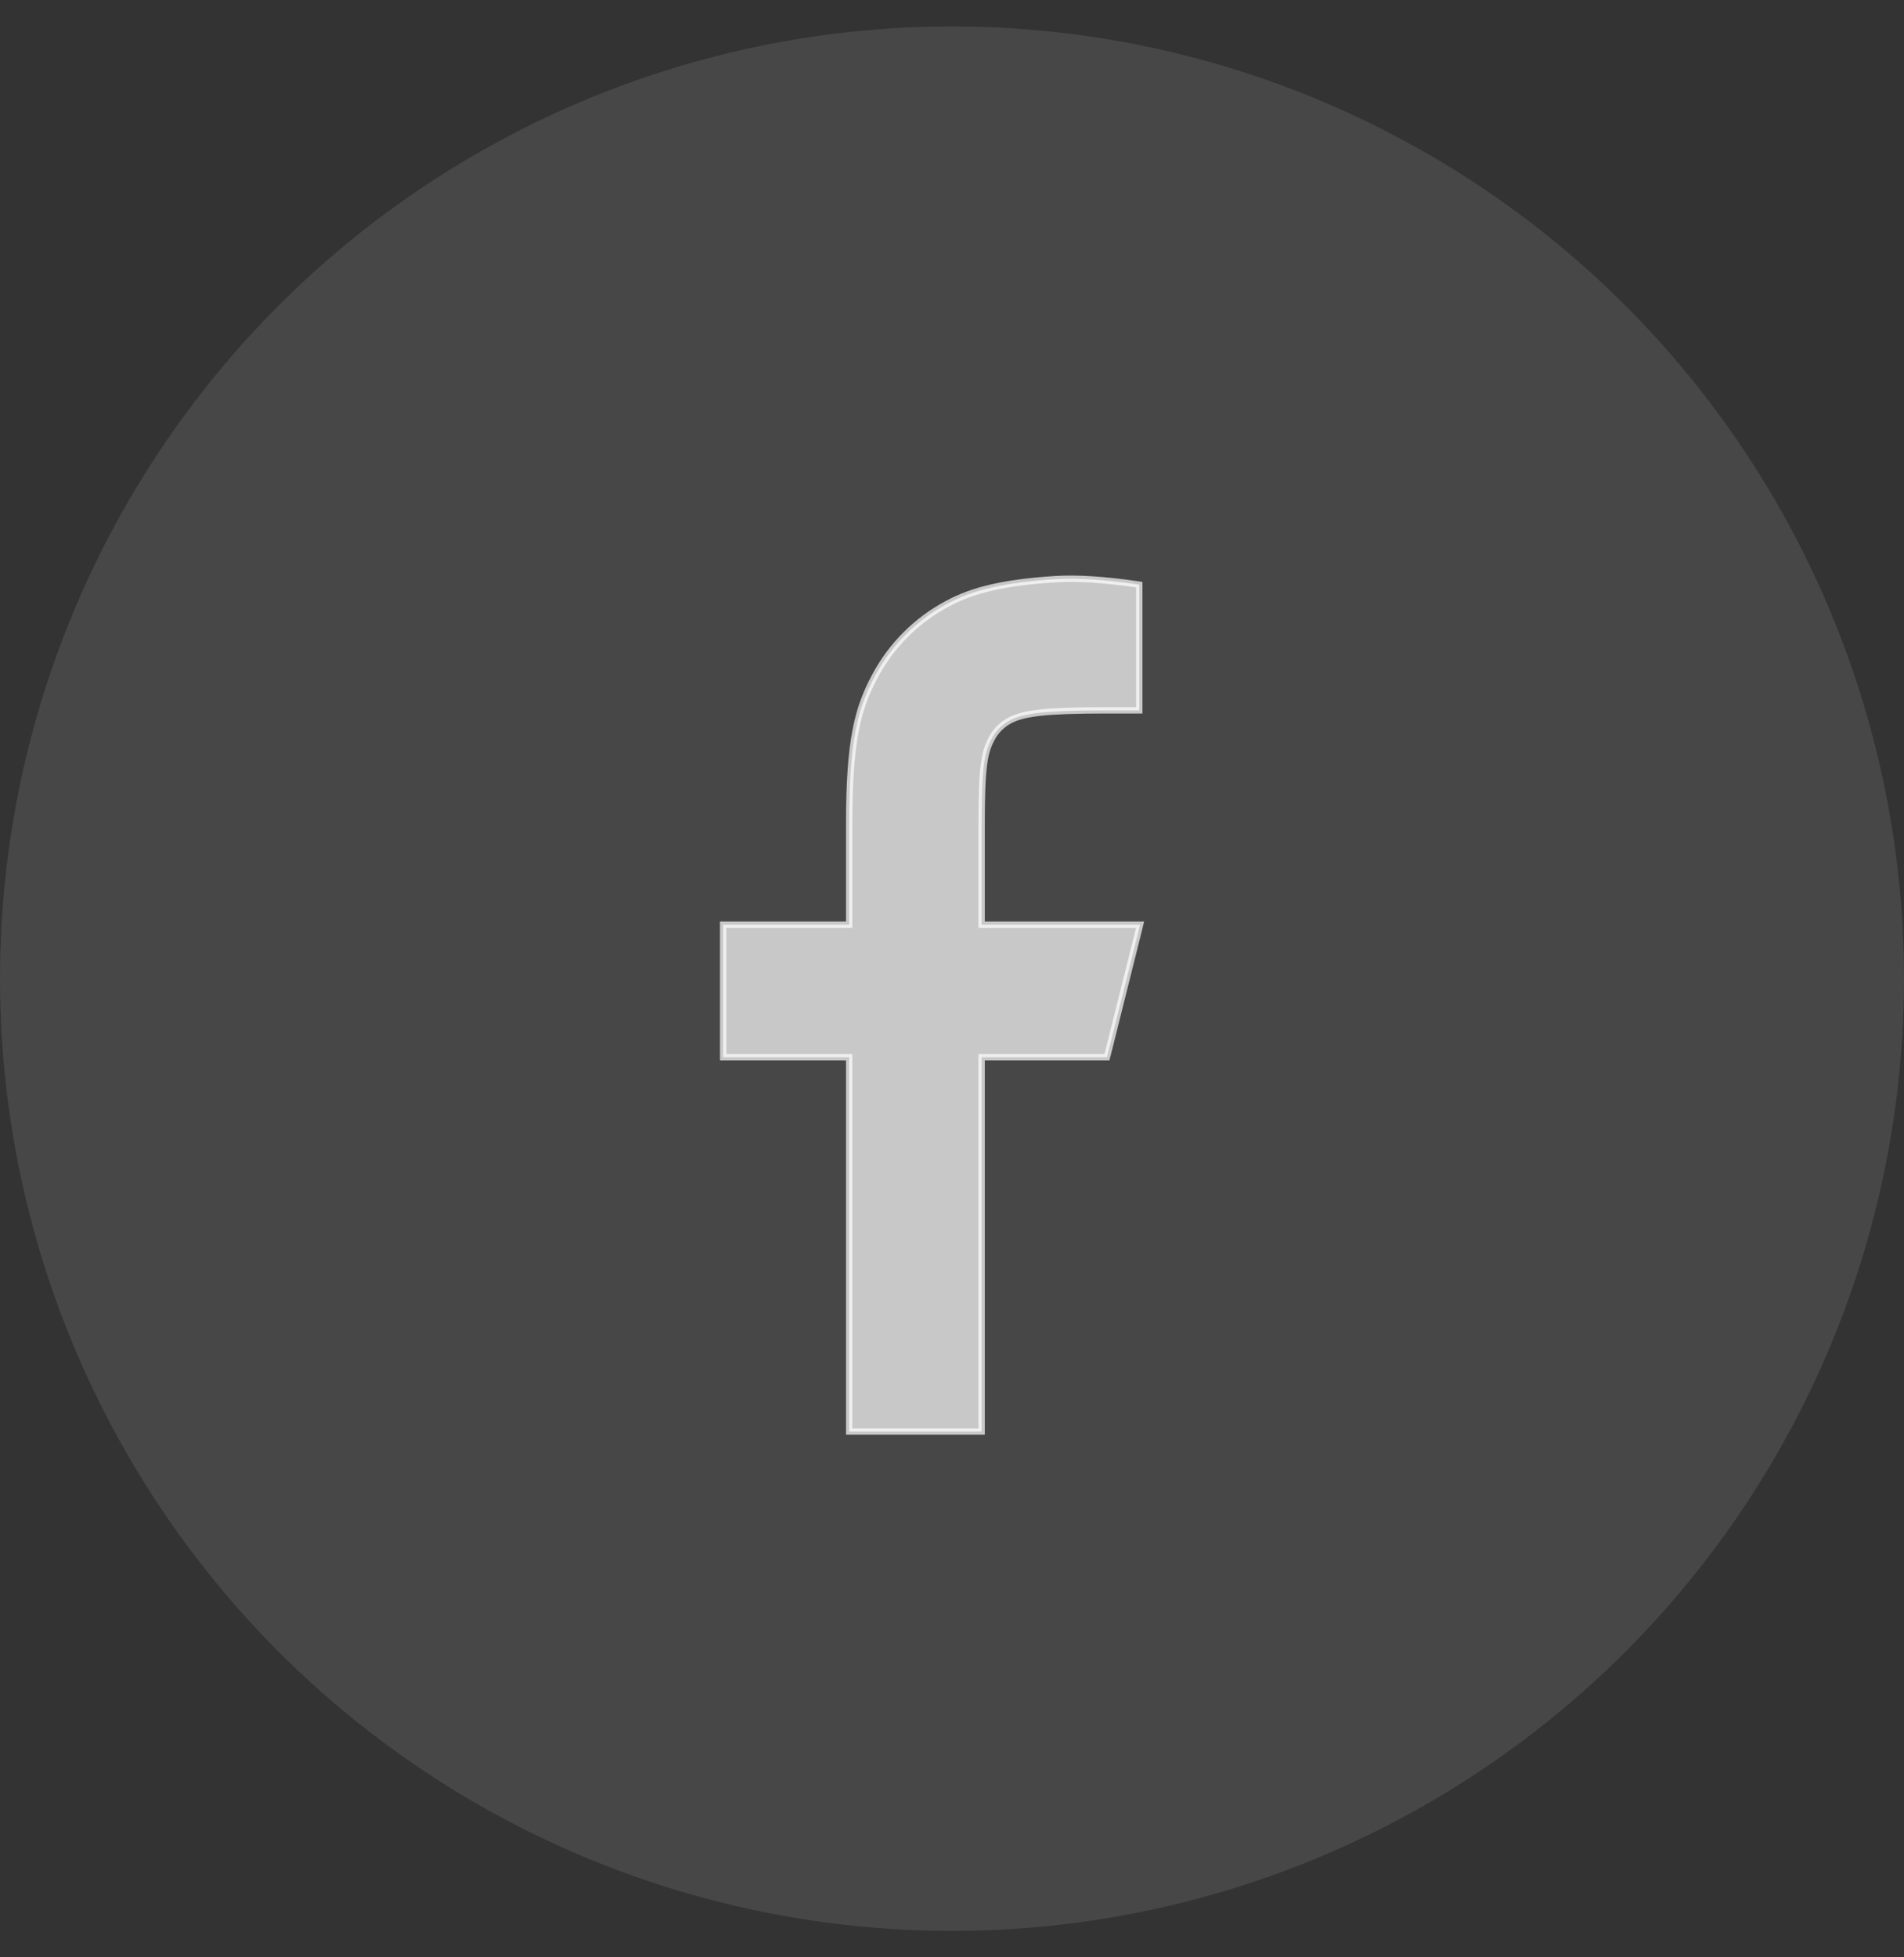
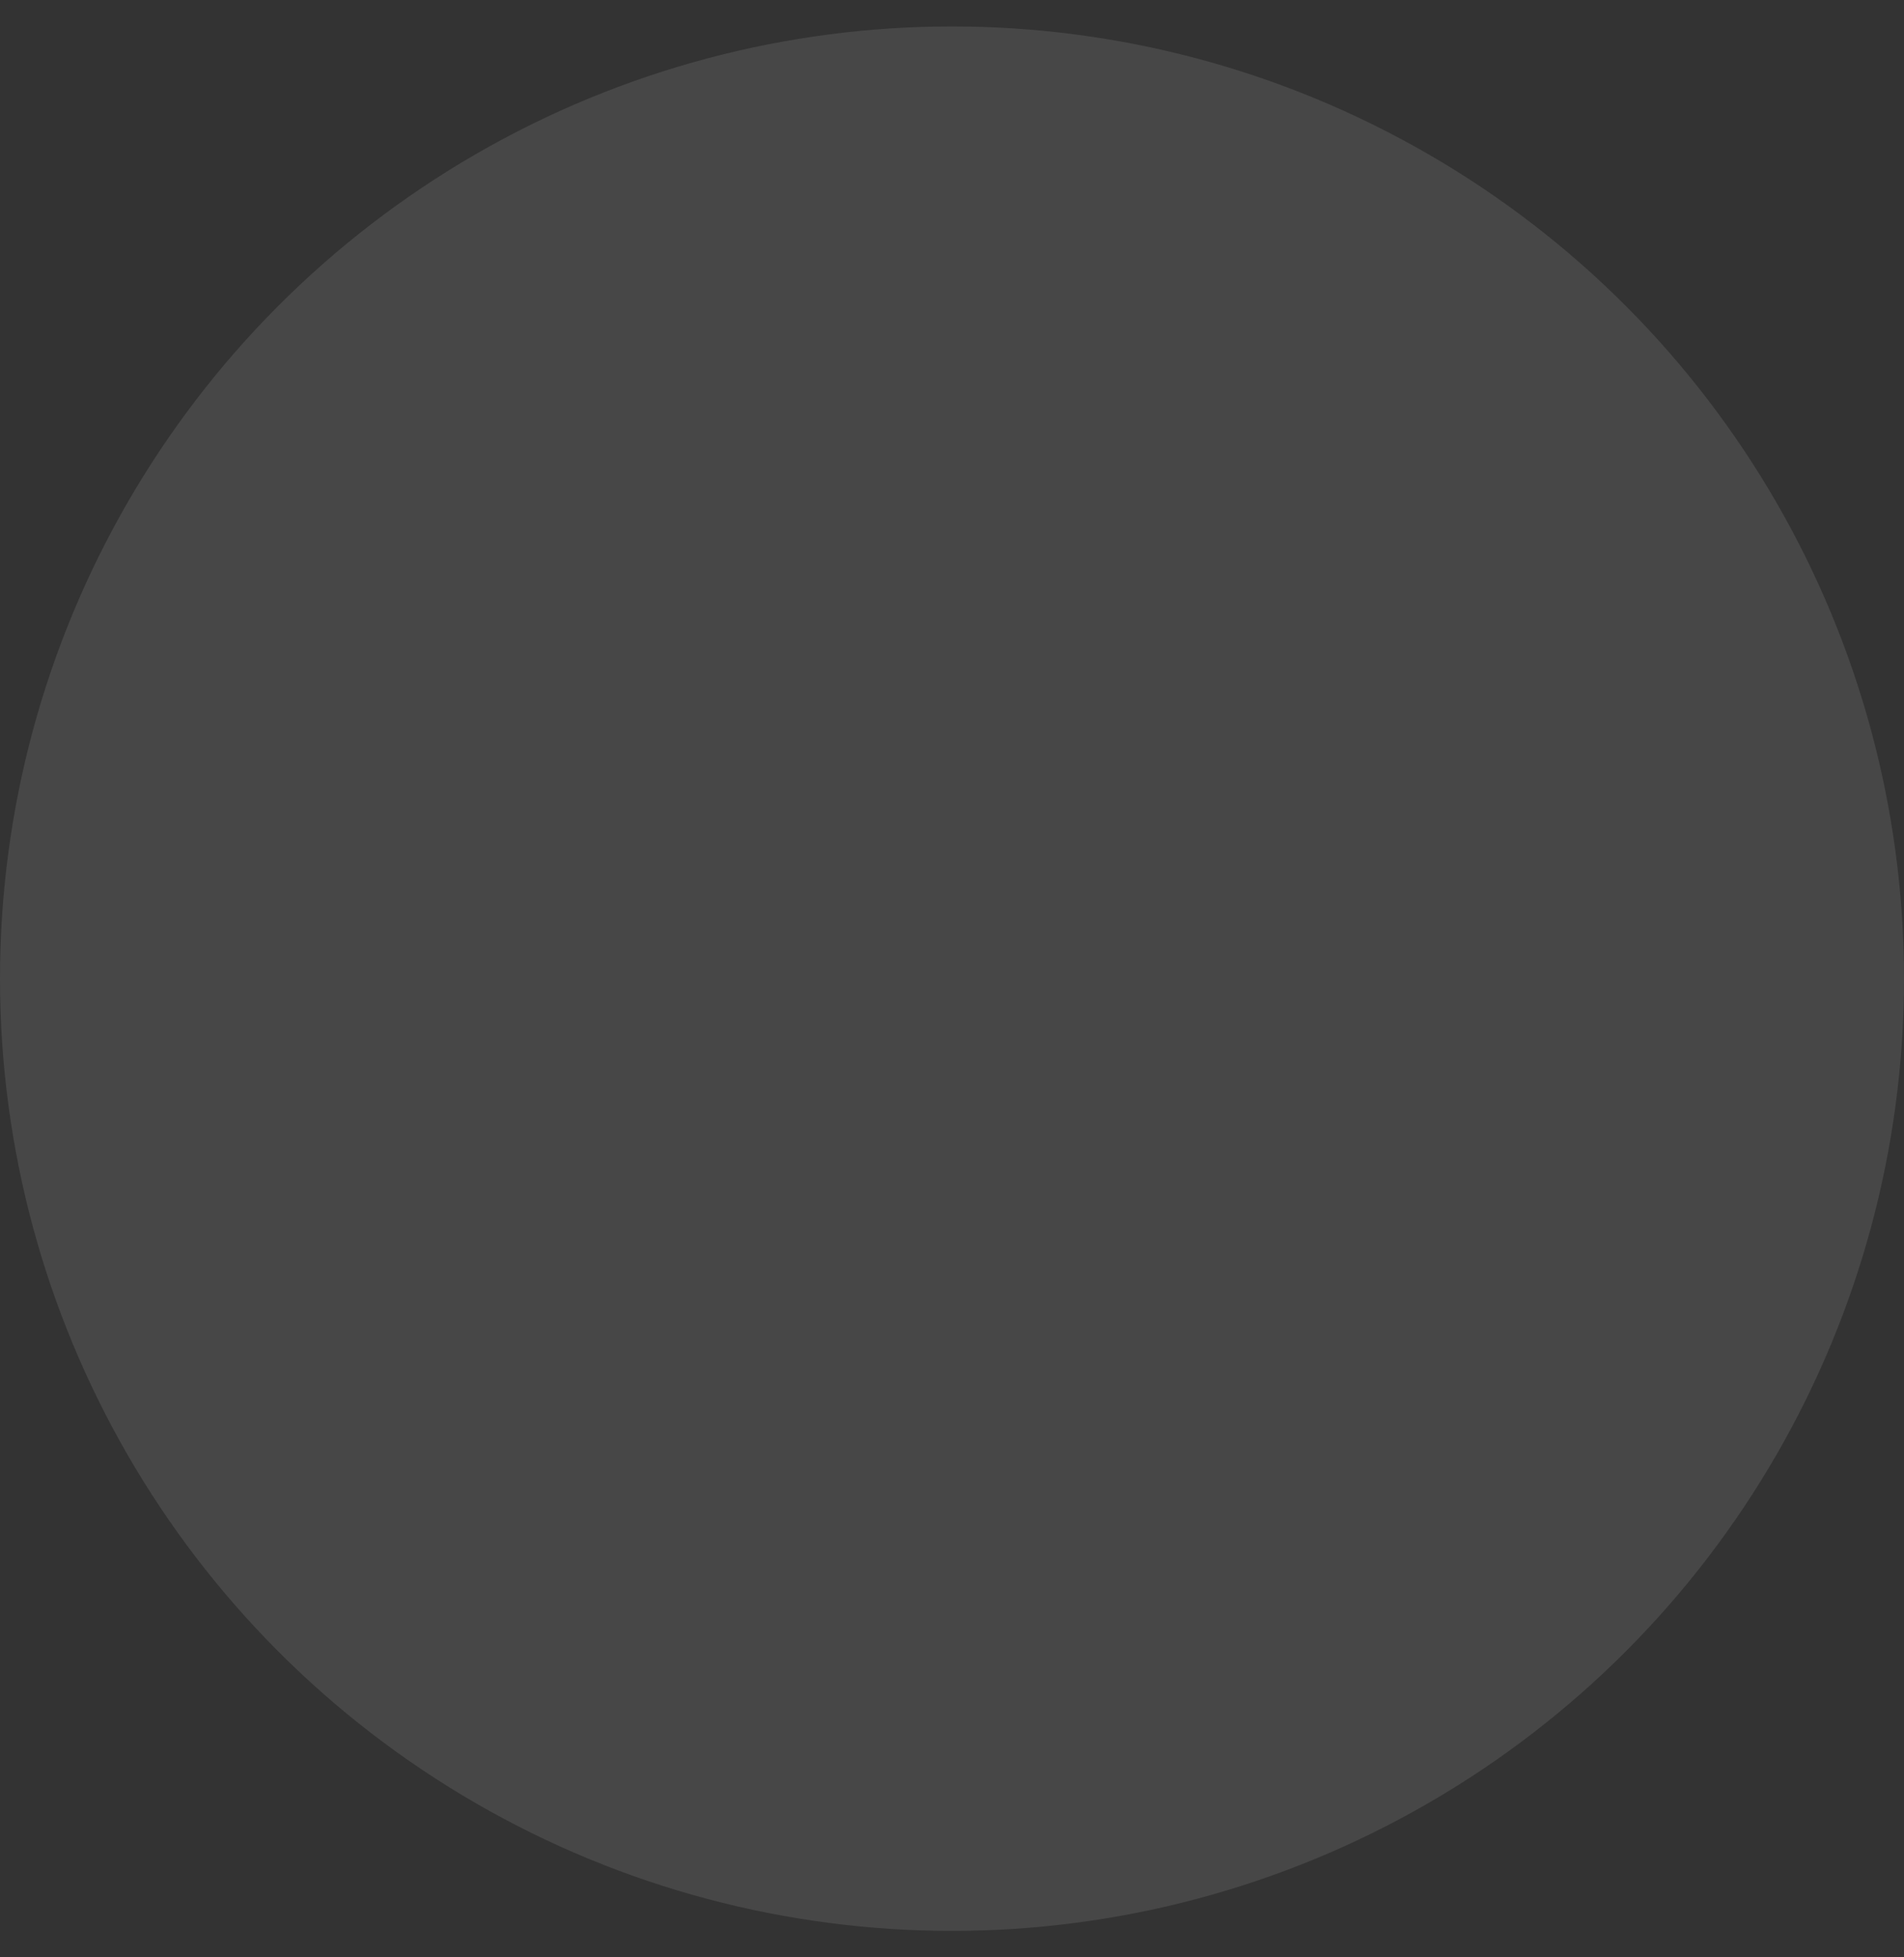
<svg xmlns="http://www.w3.org/2000/svg" width="36" height="37" viewBox="0 0 36 37" fill="none">
  <rect x="0" y="0" width="36" height="37" fill="#333333" stroke="none" />
  <g clip-path="url(#clip0_1688_11132)">
-     <path opacity="0.7" d="M18.56 17.48V15.568C18.56 14.472 18.614 14.22 18.749 13.966L18.749 13.965C18.826 13.816 18.948 13.694 19.097 13.617L19.097 13.617L19.098 13.616C19.223 13.55 19.394 13.502 19.674 13.471C19.954 13.441 20.337 13.428 20.884 13.428H21.48H21.541V13.368V11.104V11.052L21.489 11.044C20.864 10.954 20.352 10.923 19.954 10.948C18.96 11.012 18.385 11.159 17.919 11.409C17.331 11.72 16.851 12.2 16.54 12.787C16.224 13.382 16.056 13.971 16.056 15.569V17.48H13.733H13.673V17.54V19.924V19.984H13.733H16.056V27V27.06H16.117H18.5H18.56V27V19.984H20.884H20.93L20.942 19.938L21.538 17.555L21.556 17.48H21.479H18.56Z" fill="white" stroke="white" stroke-width="0.12" />
    <circle cx="18" cy="18.5" r="18" fill="white" fill-opacity="0.1" />
  </g>
  <defs>
    <clipPath id="clip0_1688_11132">
      <rect width="36" height="36" fill="white" transform="translate(0 0.5)" />
    </clipPath>
  </defs>
</svg>